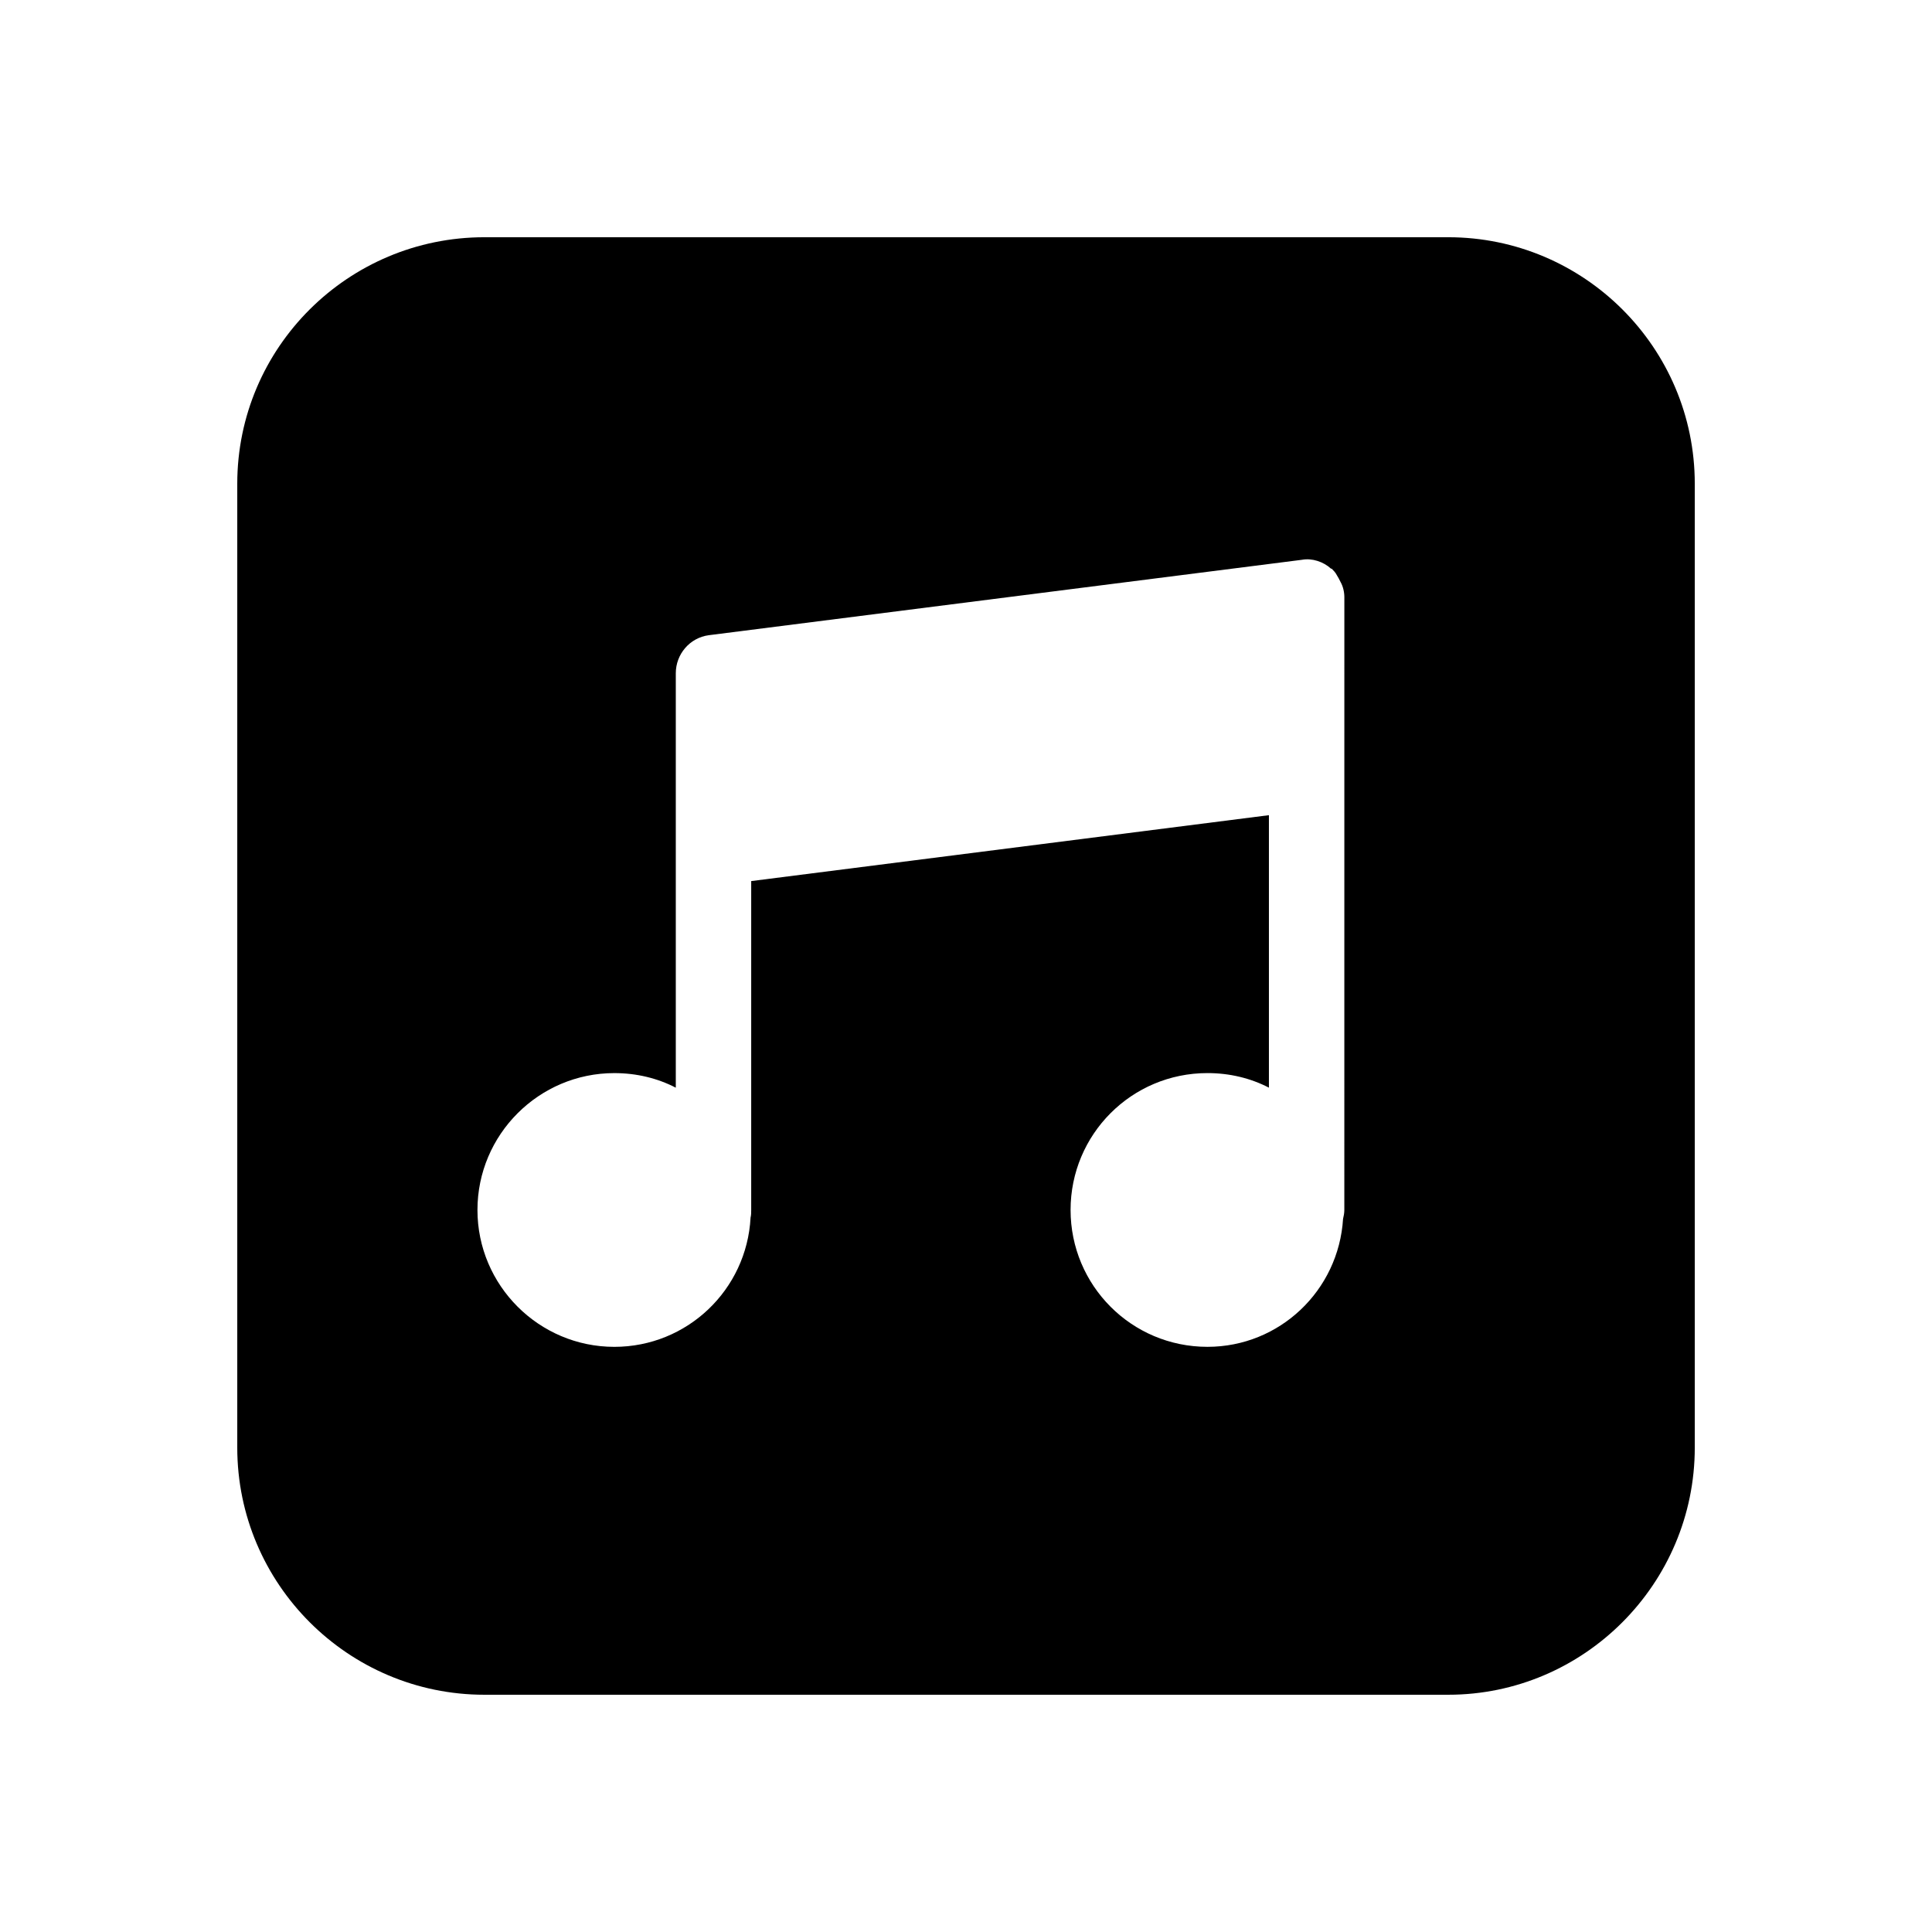
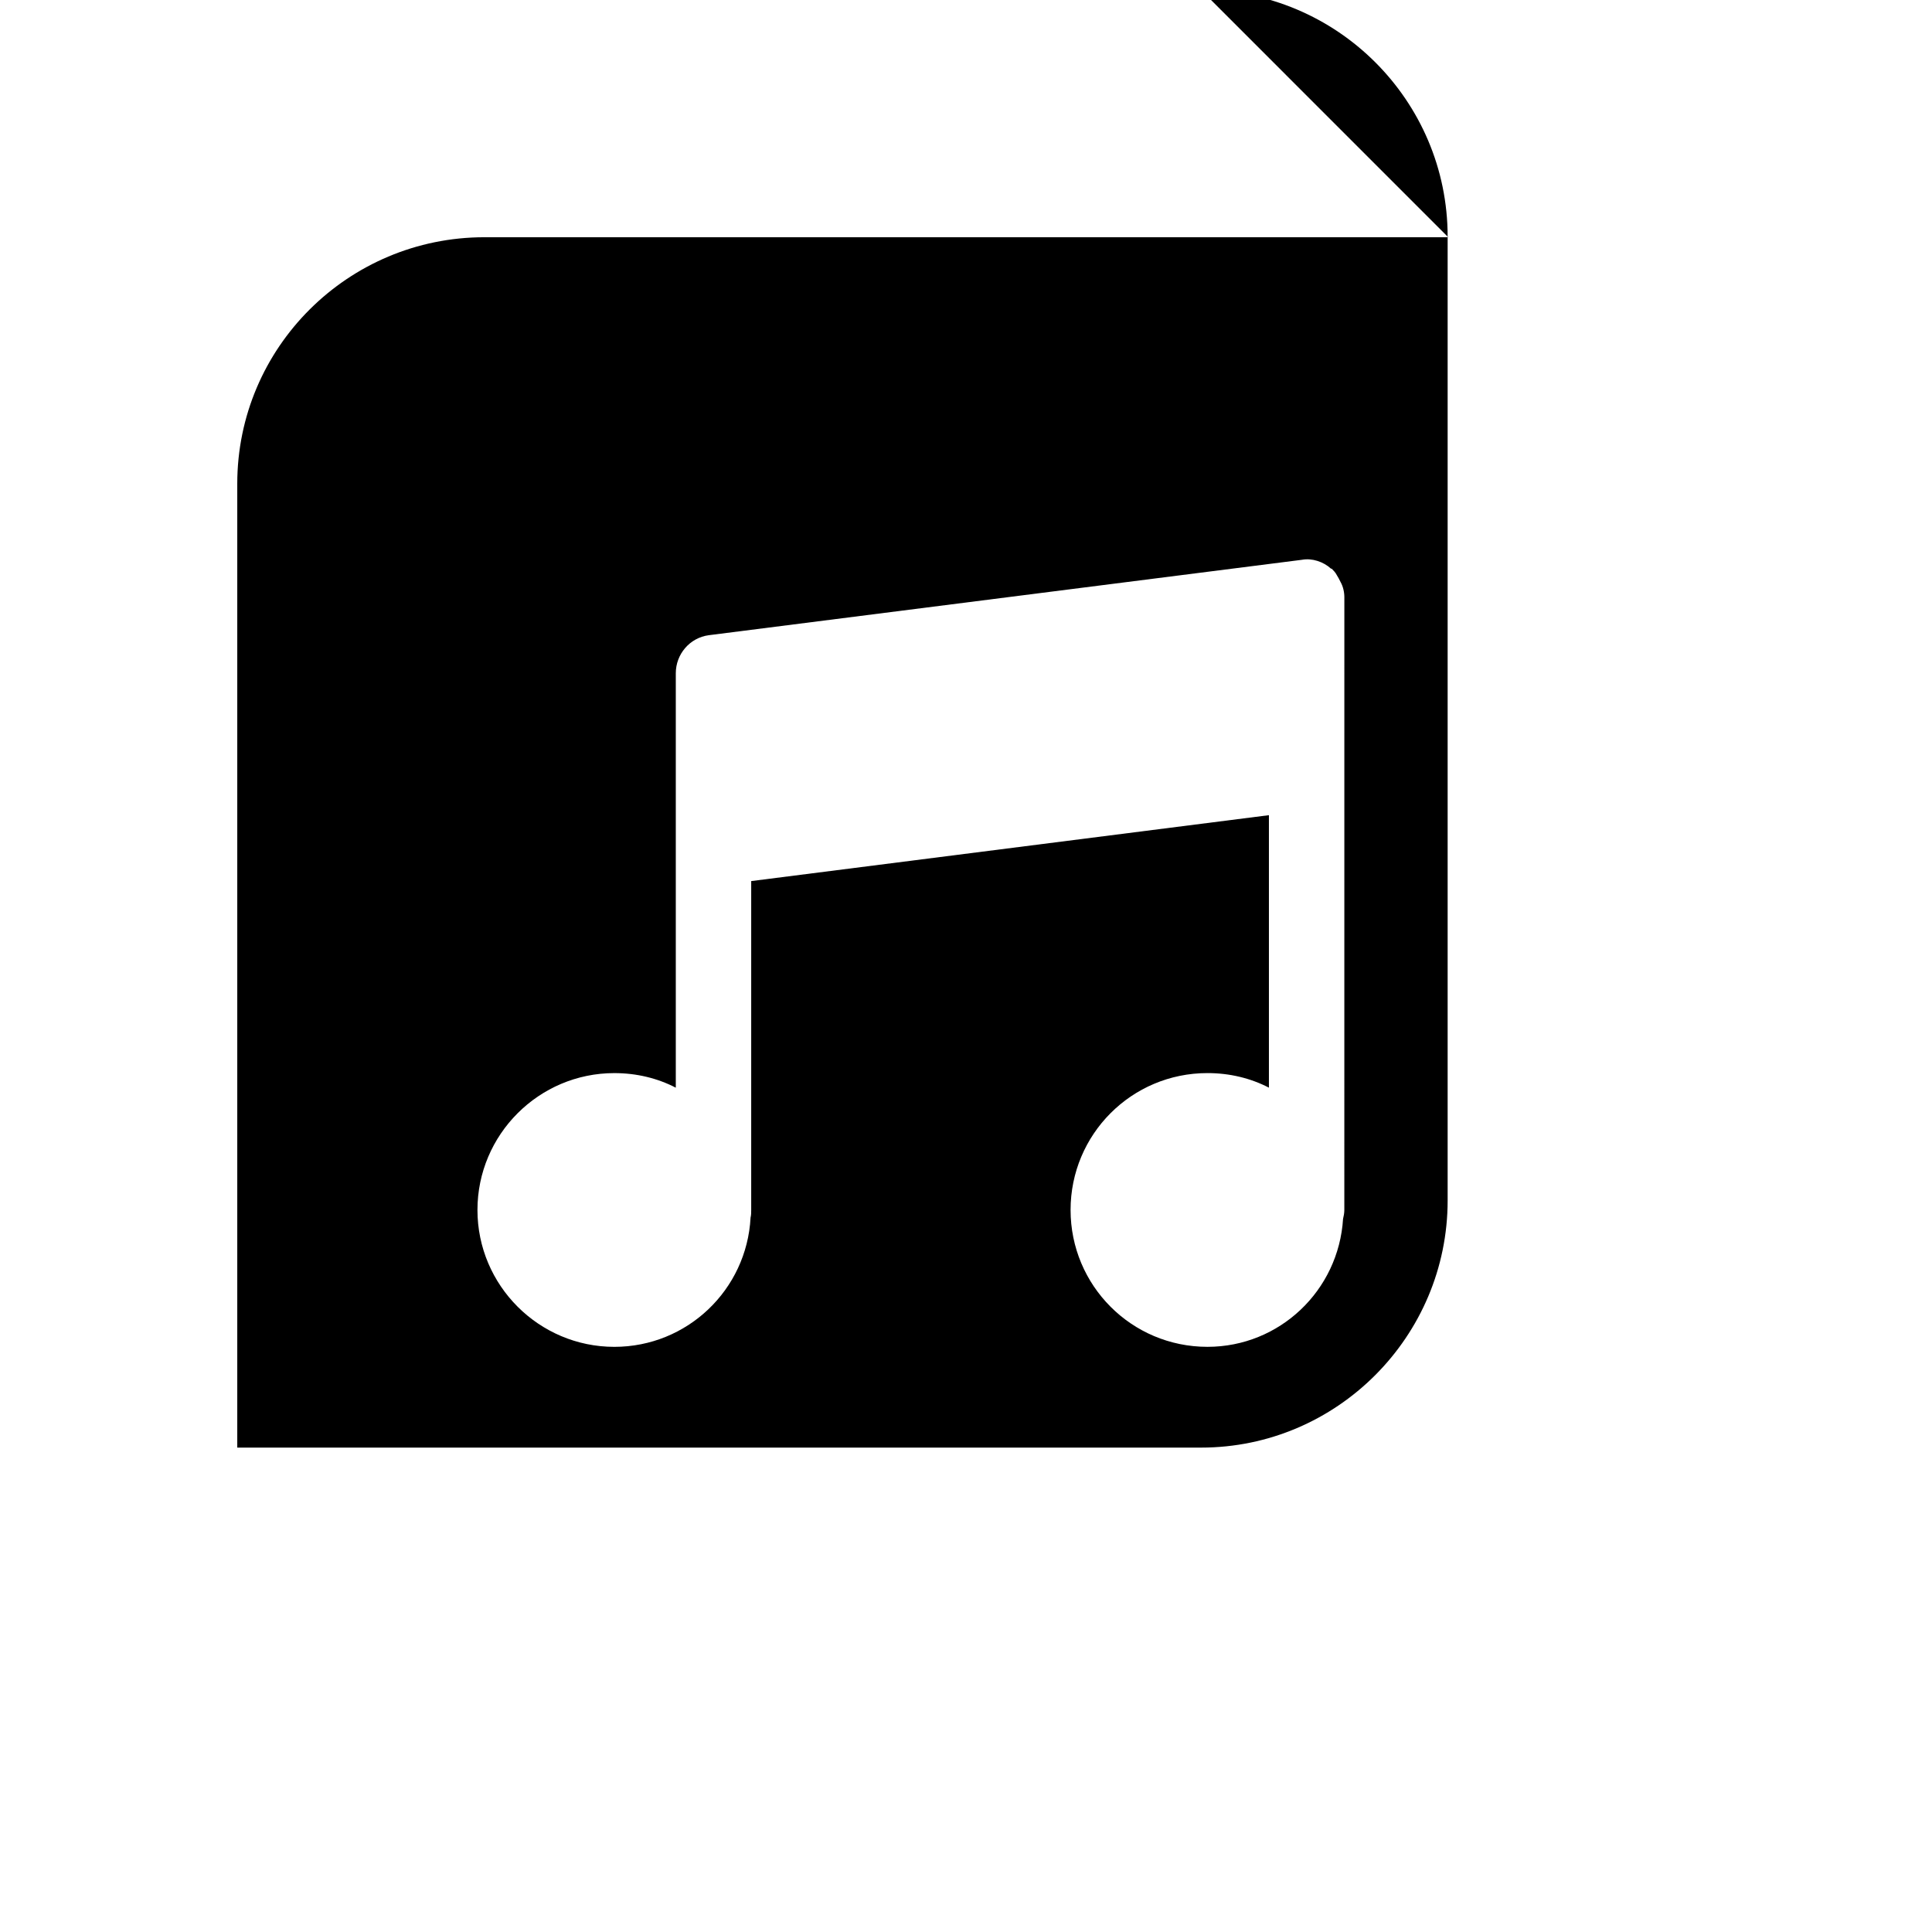
<svg xmlns="http://www.w3.org/2000/svg" fill="#000000" width="800px" height="800px" version="1.1" viewBox="144 144 512 512">
-   <path d="m527.8 206.87h-255.43c-36.102 0-65.492 29.223-65.492 65.328v255.43c0 36.109 29.391 65.496 65.492 65.496h255.43c35.945 0 65.332-29.387 65.332-65.496v-255.43c0-36.105-29.387-65.328-65.328-65.328zm-27.539 257.78c0 0.84-0.168 1.68-0.336 2.352-1.176 18.977-16.793 33.922-35.938 33.922-20.152 0-36.273-16.289-36.273-36.273s16.121-36.273 36.273-36.273c5.879 0 11.422 1.344 16.289 3.863v-72.211l-137.2 17.465v87.16c0 0.672 0 1.344-0.168 2.016-1.008 19.145-16.793 34.258-36.105 34.258-19.984 0-36.273-16.289-36.273-36.273s16.289-36.273 36.273-36.273c5.879 0 11.418 1.344 16.289 3.863v-109.83c0-5.039 3.695-9.406 8.734-10.078l157.19-19.984c2.688-0.504 5.711 0.504 7.723 2.352h0.168c0.504 0.504 1.008 1.008 1.344 1.68 0.336 0.504 0.672 1.176 1.008 1.848 0.672 1.176 1.008 2.688 1.008 4.031z" />
+   <path d="m527.8 206.87h-255.43c-36.102 0-65.492 29.223-65.492 65.328v255.43h255.43c35.945 0 65.332-29.387 65.332-65.496v-255.43c0-36.105-29.387-65.328-65.328-65.328zm-27.539 257.78c0 0.84-0.168 1.68-0.336 2.352-1.176 18.977-16.793 33.922-35.938 33.922-20.152 0-36.273-16.289-36.273-36.273s16.121-36.273 36.273-36.273c5.879 0 11.422 1.344 16.289 3.863v-72.211l-137.2 17.465v87.16c0 0.672 0 1.344-0.168 2.016-1.008 19.145-16.793 34.258-36.105 34.258-19.984 0-36.273-16.289-36.273-36.273s16.289-36.273 36.273-36.273c5.879 0 11.418 1.344 16.289 3.863v-109.83c0-5.039 3.695-9.406 8.734-10.078l157.19-19.984c2.688-0.504 5.711 0.504 7.723 2.352h0.168c0.504 0.504 1.008 1.008 1.344 1.68 0.336 0.504 0.672 1.176 1.008 1.848 0.672 1.176 1.008 2.688 1.008 4.031z" />
</svg>